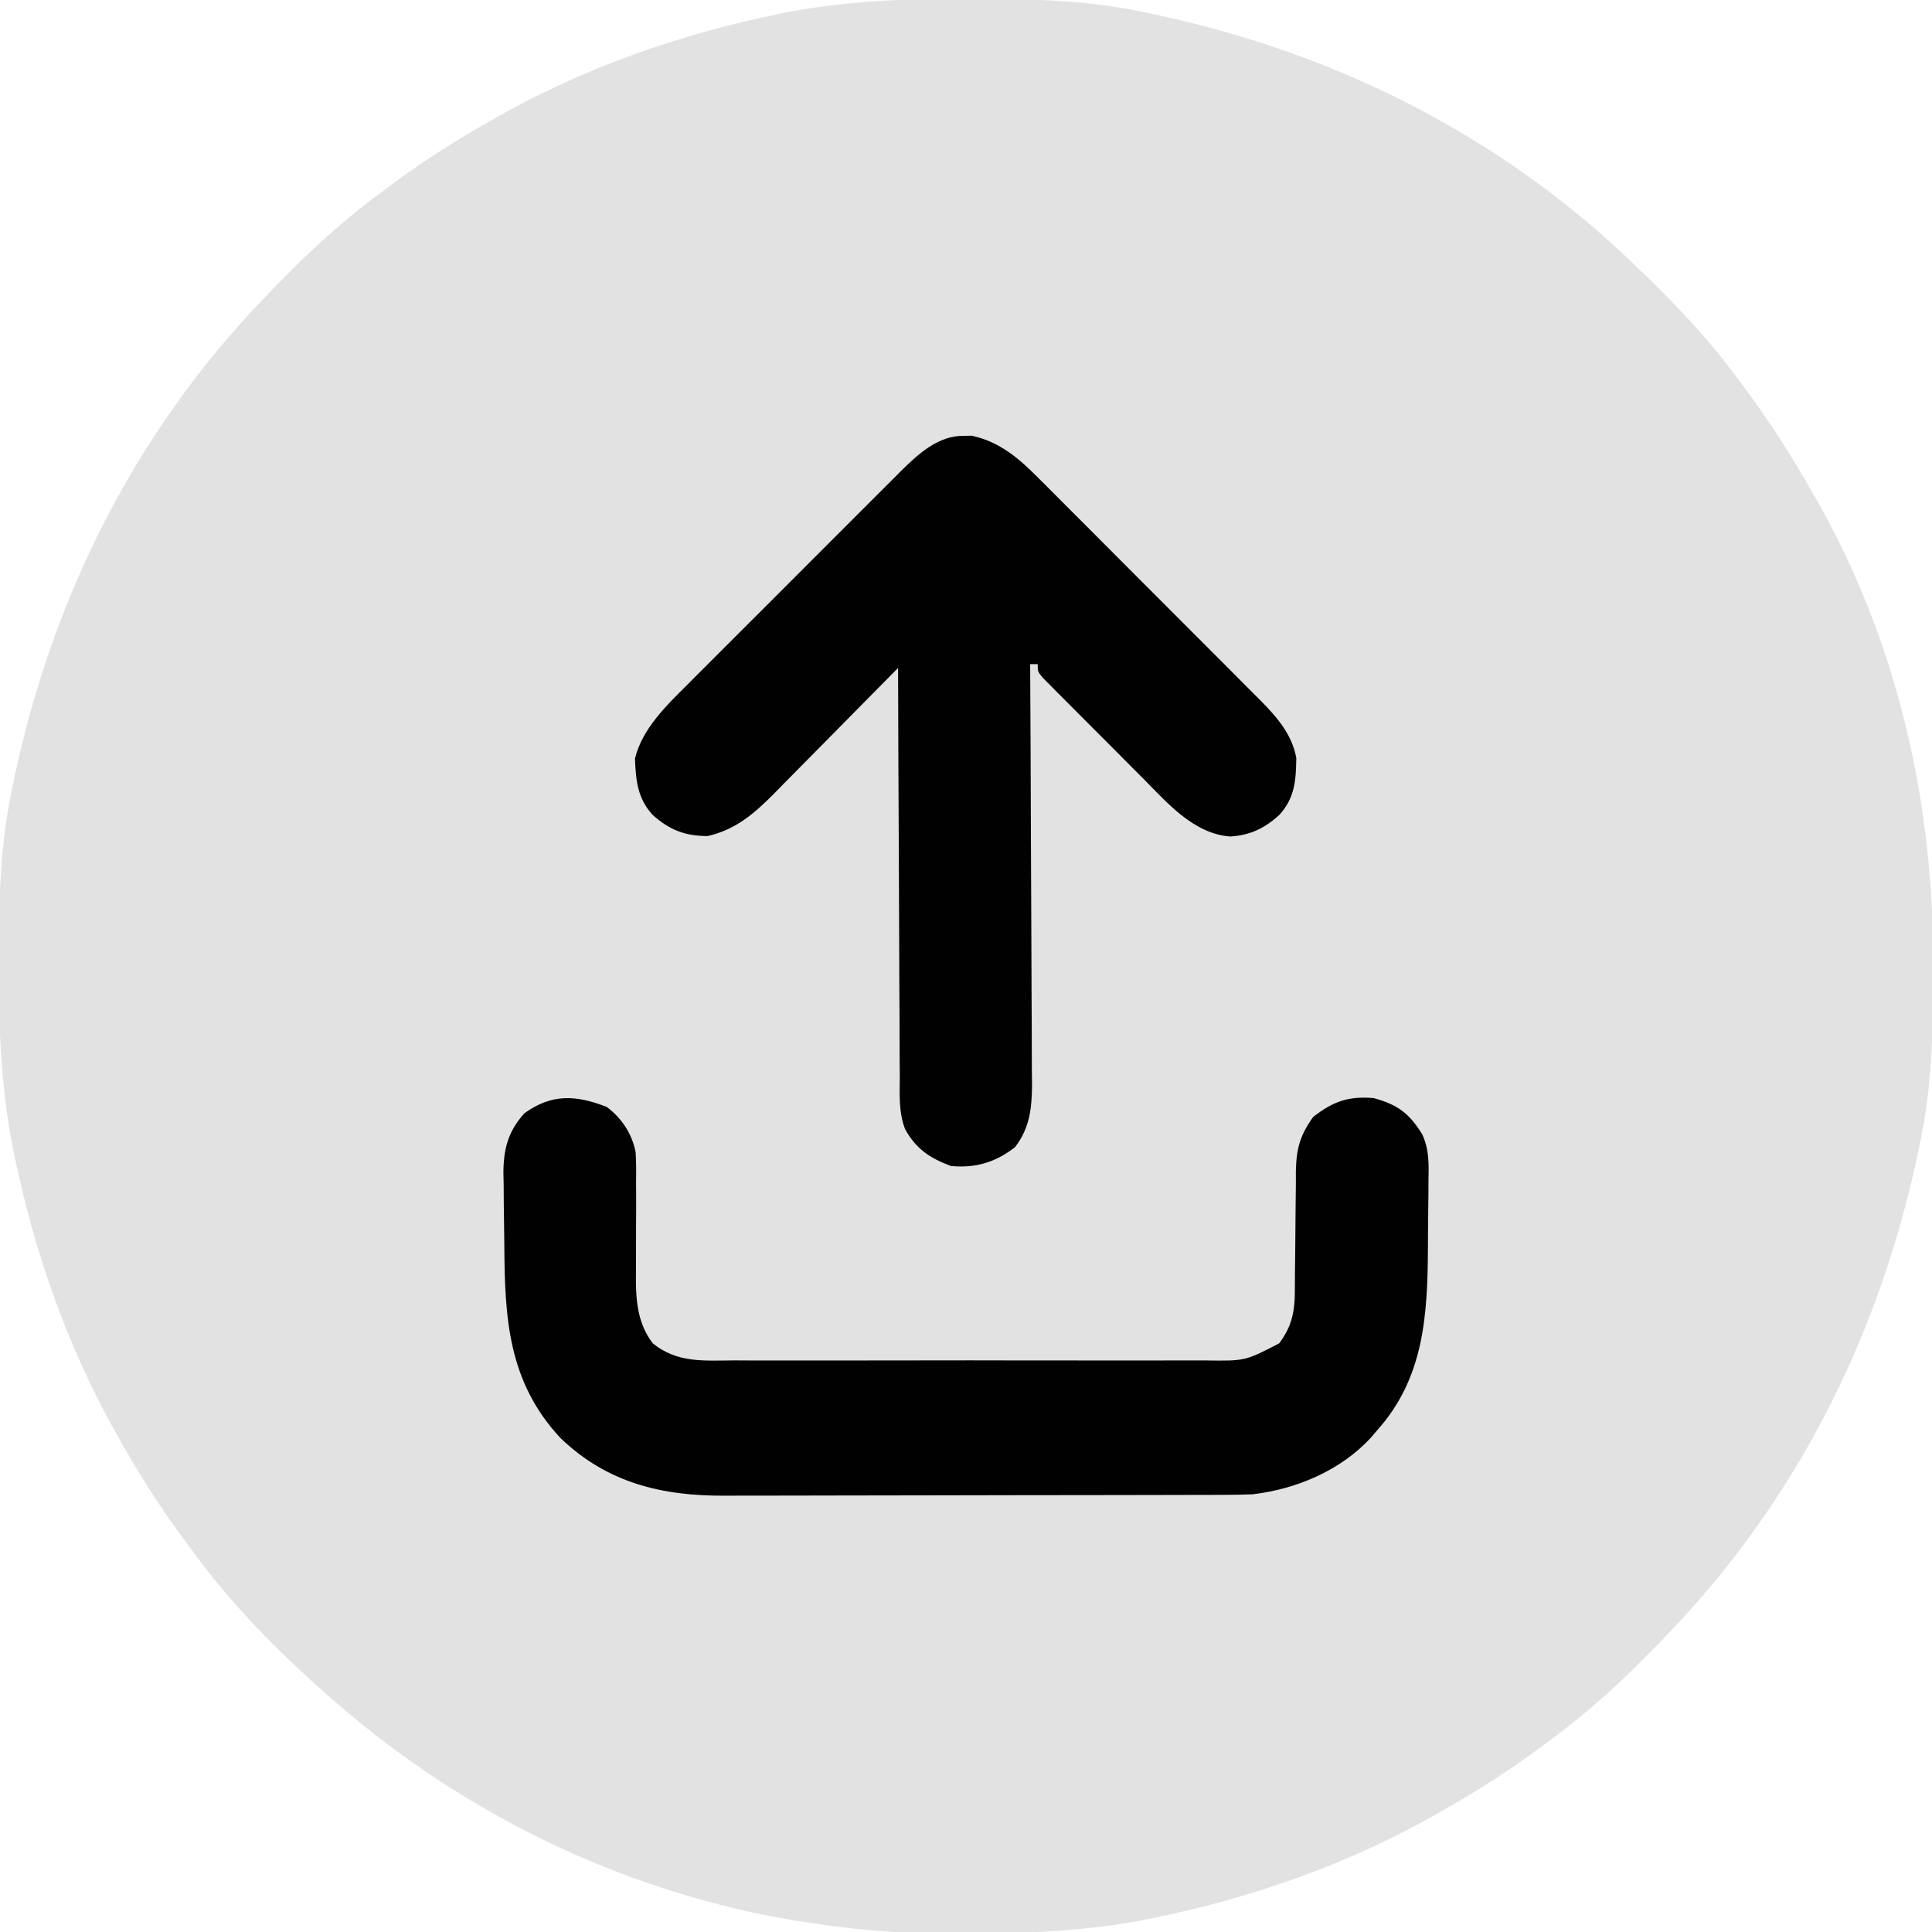
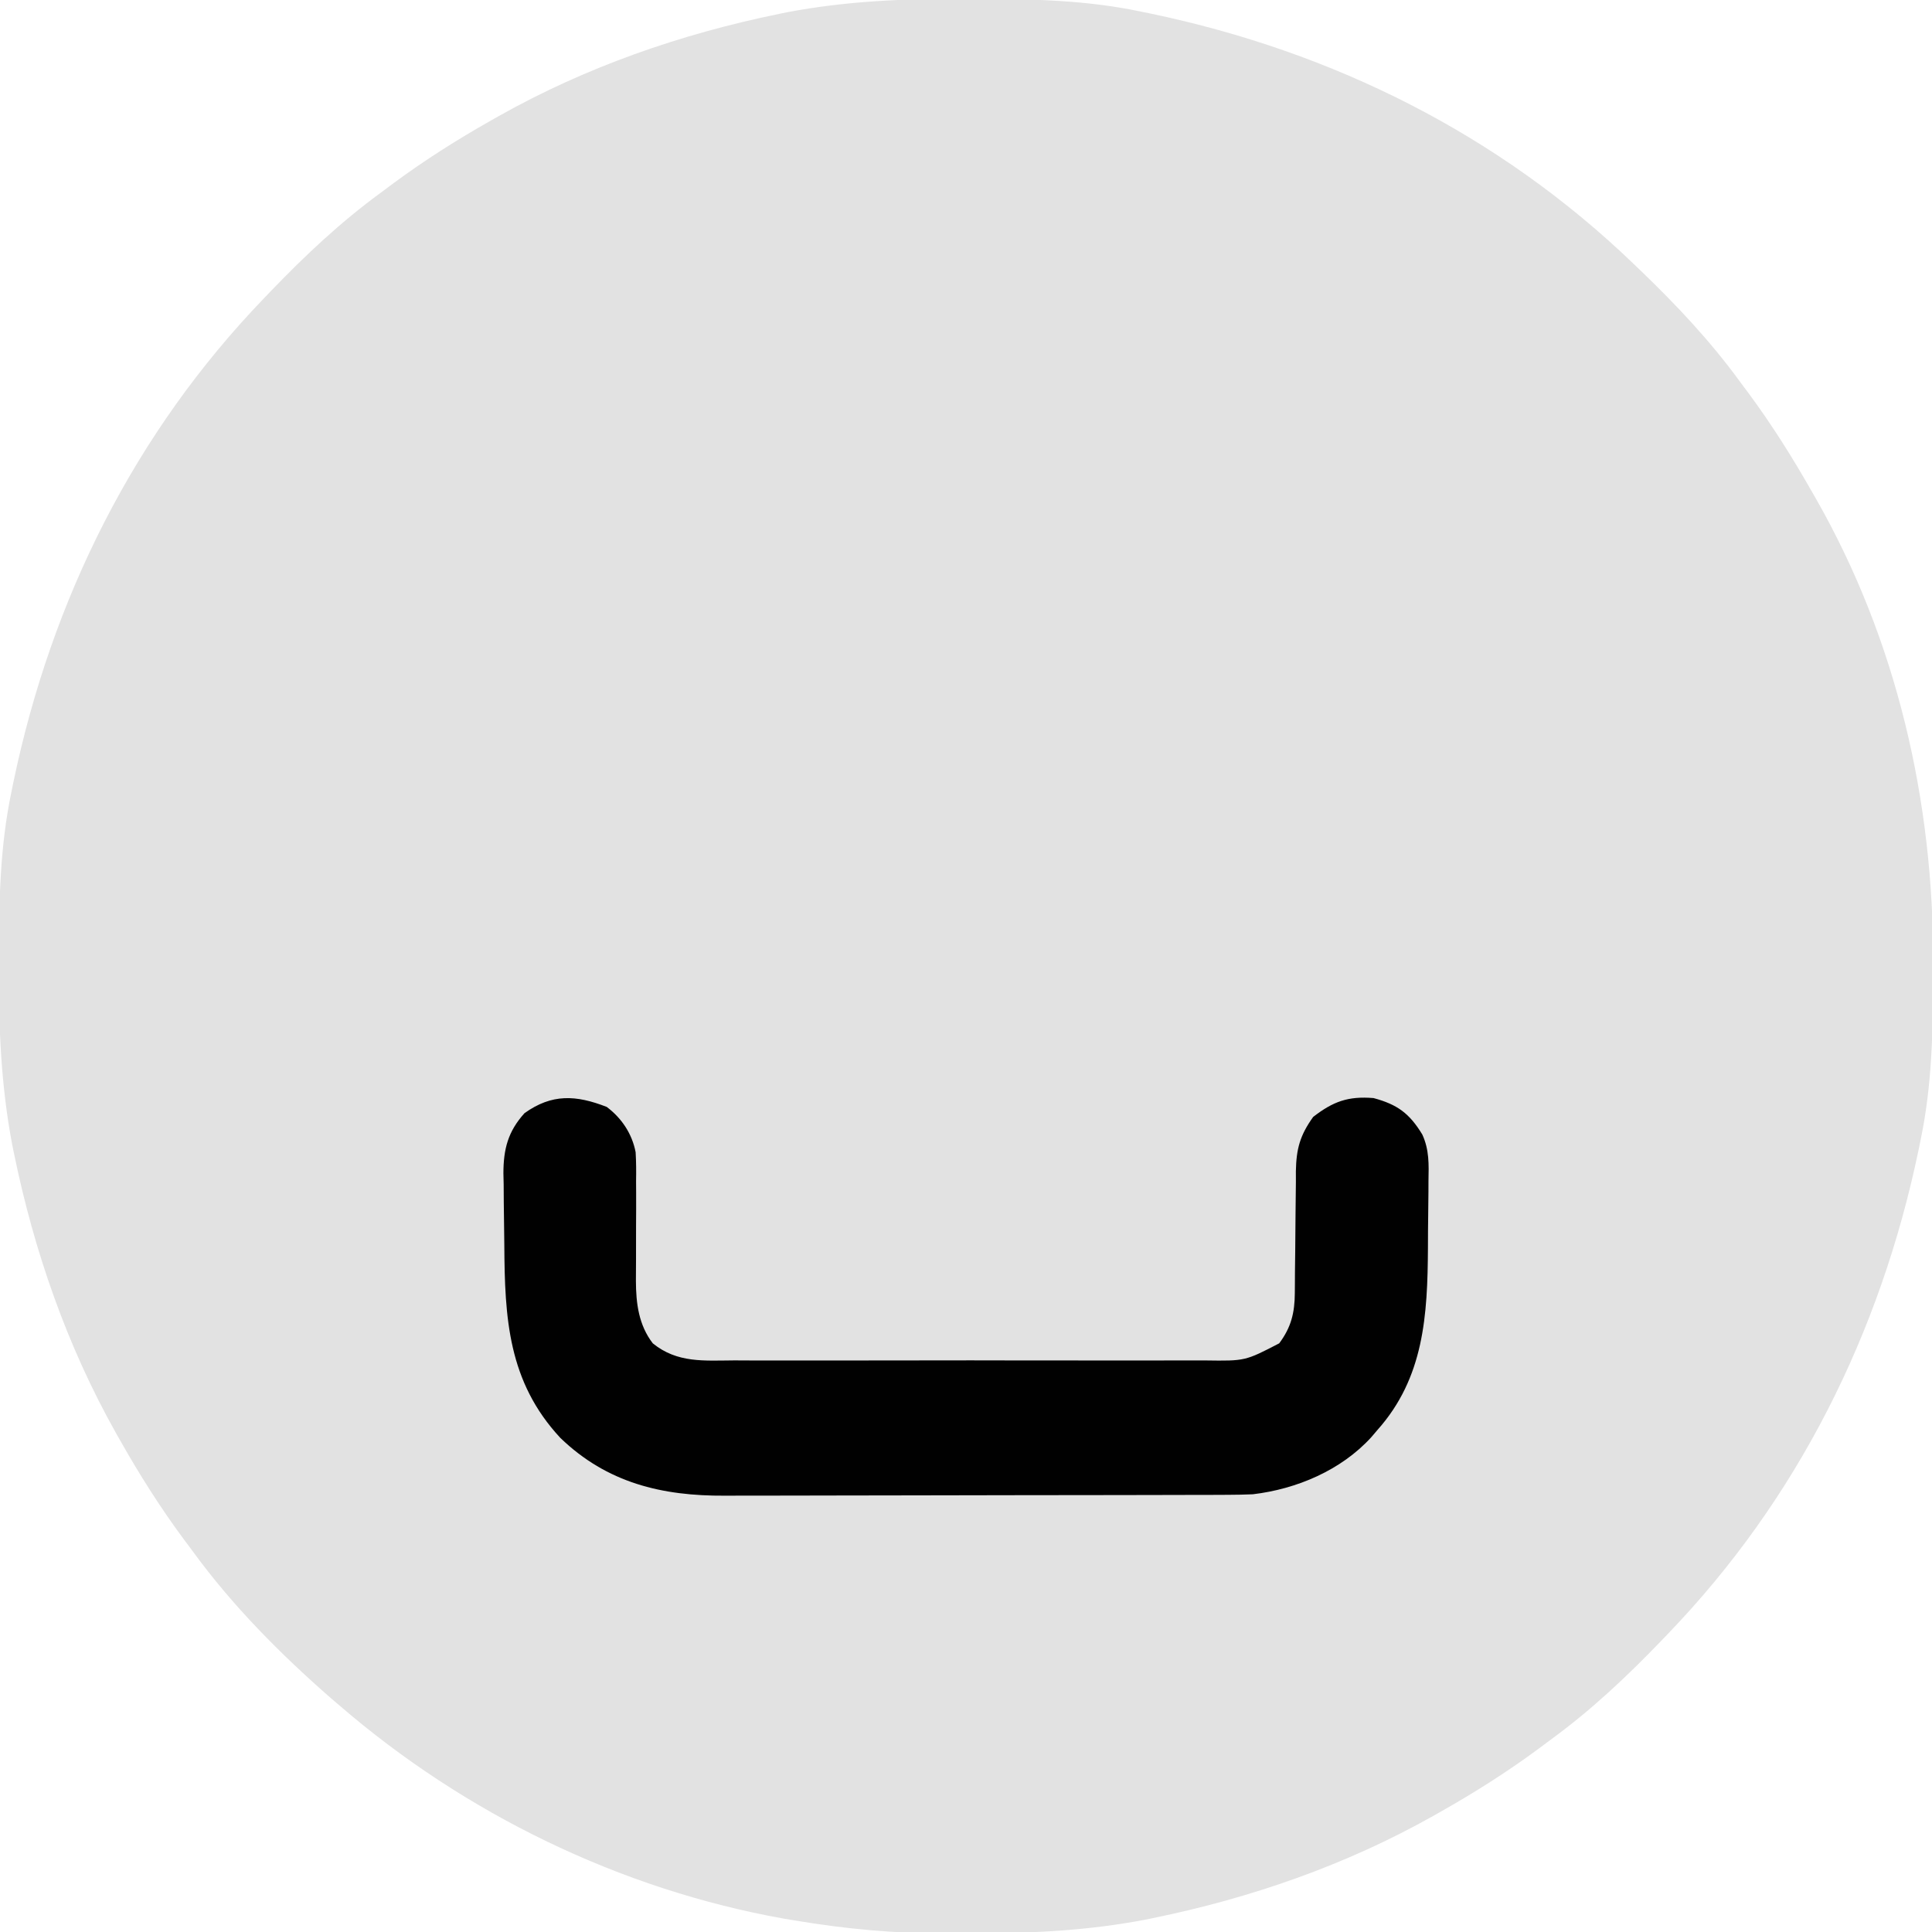
<svg xmlns="http://www.w3.org/2000/svg" version="1.1" width="512" height="512">
  <path d="M0 0 C1.018 0.002 2.036 0.004 3.085 0.007 C17.694 0.056 32.026 0.307 46.375 3.312 C47.35 3.511 48.325 3.71 49.329 3.915 C97.711 14.035 141.699 35.952 177.375 70.312 C178.364 71.261 178.364 71.261 179.373 72.228 C188.861 81.372 197.601 90.67 205.375 101.312 C206.233 102.464 207.091 103.615 207.949 104.766 C213.987 112.957 219.346 121.471 224.375 130.312 C224.739 130.944 225.104 131.576 225.479 132.227 C247.085 169.975 256.852 212.742 256.688 255.938 C256.685 256.955 256.683 257.973 256.681 259.022 C256.631 273.631 256.38 287.963 253.375 302.312 C253.077 303.775 253.077 303.775 252.773 305.267 C242.652 353.648 220.736 397.637 186.375 433.312 C185.743 433.972 185.111 434.631 184.459 435.311 C175.315 444.799 166.018 453.539 155.375 461.312 C154.224 462.171 153.073 463.029 151.922 463.887 C143.732 469.924 135.23 475.307 126.375 480.312 C125.668 480.715 124.961 481.117 124.232 481.531 C101.097 494.557 75.925 503.306 49.938 508.625 C49.219 508.772 48.5 508.92 47.759 509.072 C33.083 511.861 18.558 512.661 3.648 512.628 C0.708 512.625 -2.23 512.649 -5.17 512.674 C-18.543 512.718 -31.439 511.513 -44.625 509.312 C-46.331 509.03 -46.331 509.03 -48.071 508.742 C-91.338 500.97 -132.388 480.983 -165.625 452.312 C-166.37 451.678 -167.115 451.044 -167.883 450.391 C-181.388 438.579 -194.059 425.829 -204.625 411.312 C-205.481 410.163 -206.338 409.013 -207.195 407.863 C-213.235 399.673 -218.619 391.169 -223.625 382.312 C-224.027 381.605 -224.429 380.898 -224.844 380.169 C-237.869 357.034 -246.618 331.863 -251.938 305.875 C-252.085 305.156 -252.232 304.437 -252.384 303.697 C-255.358 288.05 -255.998 272.577 -255.938 256.688 C-255.935 255.67 -255.933 254.652 -255.931 253.603 C-255.881 238.994 -255.63 224.662 -252.625 210.312 C-252.426 209.338 -252.228 208.363 -252.023 207.358 C-241.902 158.977 -219.986 114.988 -185.625 79.312 C-184.993 78.653 -184.361 77.994 -183.709 77.314 C-174.565 67.826 -165.268 59.086 -154.625 51.312 C-153.474 50.454 -152.323 49.596 -151.172 48.738 C-142.982 42.701 -134.48 37.318 -125.625 32.312 C-124.918 31.91 -124.211 31.508 -123.482 31.094 C-100.347 18.068 -75.175 9.319 -49.188 4 C-48.469 3.853 -47.75 3.705 -47.009 3.553 C-31.363 0.58 -15.889 -0.061 0 0 Z " fill="#E2E2E2" transform="translate(255.625,-0.312)" />
-   <path d="M0 0 C1.019 -0.015 1.019 -0.015 2.059 -0.031 C9.514 1.551 14.712 6.068 19.925 11.361 C20.612 12.042 21.299 12.724 22.007 13.427 C24.26 15.667 26.497 17.921 28.734 20.176 C30.305 21.746 31.875 23.315 33.447 24.884 C36.731 28.167 40.009 31.457 43.281 34.752 C47.467 38.967 51.669 43.166 55.877 47.361 C59.12 50.597 62.356 53.841 65.59 57.087 C67.136 58.638 68.685 60.187 70.235 61.733 C72.404 63.899 74.562 66.074 76.718 68.251 C77.673 69.2 77.673 69.2 78.648 70.168 C82.997 74.59 86.922 79.07 88.094 85.344 C88.024 91.277 87.701 95.999 83.562 100.5 C79.666 104.028 75.893 105.827 70.625 106.188 C60.968 105.484 54.038 97.417 47.59 90.891 C46.781 90.083 45.973 89.275 45.14 88.442 C43.448 86.748 41.76 85.05 40.075 83.349 C37.485 80.735 34.881 78.134 32.275 75.535 C30.629 73.884 28.984 72.231 27.34 70.578 C26.559 69.798 25.778 69.018 24.973 68.214 C24.261 67.493 23.549 66.771 22.816 66.028 C22.186 65.394 21.556 64.759 20.907 64.105 C19.562 62.5 19.562 62.5 19.562 60.5 C18.902 60.5 18.242 60.5 17.562 60.5 C17.566 61.111 17.57 61.722 17.574 62.352 C17.662 77.242 17.728 92.133 17.77 107.024 C17.79 114.225 17.818 121.426 17.864 128.627 C17.904 134.906 17.93 141.184 17.939 147.463 C17.944 150.786 17.958 154.108 17.985 157.431 C18.014 161.146 18.018 164.861 18.017 168.576 C18.031 169.669 18.045 170.763 18.06 171.889 C18.027 178.14 17.477 183.412 13.562 188.5 C8.4 192.542 3.049 194.128 -3.438 193.5 C-8.99 191.412 -12.661 189.031 -15.585 183.721 C-17.316 179.211 -17.005 174.46 -16.983 169.69 C-16.994 168.518 -17.004 167.347 -17.015 166.14 C-17.044 162.282 -17.046 158.424 -17.047 154.566 C-17.062 151.886 -17.078 149.206 -17.097 146.525 C-17.137 140.2 -17.158 133.875 -17.171 127.55 C-17.187 120.345 -17.225 113.141 -17.266 105.937 C-17.348 91.125 -17.402 76.312 -17.438 61.5 C-17.921 61.992 -18.404 62.484 -18.902 62.992 C-23.481 67.651 -28.07 72.3 -32.669 76.939 C-35.033 79.323 -37.393 81.712 -39.744 84.108 C-42.455 86.868 -45.179 89.615 -47.906 92.359 C-48.74 93.214 -49.574 94.068 -50.432 94.948 C-55.676 100.193 -60.492 104.365 -67.906 106.066 C-73.862 106.055 -77.962 104.47 -82.438 100.5 C-86.501 96.093 -86.936 91.353 -87.164 85.539 C-85.316 77.81 -79.039 71.658 -73.533 66.208 C-72.871 65.54 -72.208 64.872 -71.525 64.184 C-69.359 62.004 -67.182 59.836 -65.004 57.668 C-63.482 56.144 -61.96 54.619 -60.439 53.094 C-57.261 49.912 -54.077 46.734 -50.889 43.561 C-46.813 39.501 -42.75 35.429 -38.691 31.352 C-35.556 28.205 -32.413 25.066 -29.269 21.93 C-27.768 20.431 -26.269 18.93 -24.773 17.426 C-22.679 15.325 -20.576 13.234 -18.471 11.145 C-17.86 10.529 -17.25 9.912 -16.621 9.277 C-12.069 4.791 -6.773 -0.102 0 0 Z " fill="#010101" transform="translate(255.438,115.5)" />
  <path d="M0 0 C3.961 2.967 6.725 7.114 7.661 12.011 C7.815 14.601 7.825 17.152 7.777 19.746 C7.783 20.69 7.789 21.634 7.794 22.607 C7.811 25.603 7.795 28.598 7.773 31.594 C7.757 34.586 7.748 37.578 7.763 40.57 C7.772 42.425 7.764 44.279 7.734 46.133 C7.758 52.087 8.479 57.82 12.211 62.656 C18.704 67.936 25.815 67.223 33.848 67.174 C35.335 67.179 36.822 67.186 38.309 67.195 C42.334 67.213 46.359 67.206 50.383 67.194 C54.603 67.183 58.822 67.193 63.042 67.199 C70.127 67.206 77.211 67.197 84.296 67.178 C92.477 67.156 100.659 67.163 108.84 67.185 C115.875 67.203 122.909 67.206 129.944 67.195 C134.141 67.189 138.338 67.188 142.535 67.201 C146.482 67.213 150.428 67.205 154.374 67.182 C155.819 67.177 157.265 67.178 158.71 67.187 C169.192 67.334 169.192 67.334 178.211 62.656 C181.398 58.406 182.329 54.508 182.353 49.274 C182.363 47.987 182.363 47.987 182.374 46.674 C182.38 45.294 182.38 45.294 182.387 43.887 C182.41 41.926 182.434 39.966 182.459 38.006 C182.494 34.925 182.523 31.844 182.537 28.763 C182.552 25.783 182.593 22.804 182.637 19.824 C182.635 18.91 182.633 17.997 182.631 17.055 C182.744 11.088 183.718 7.539 187.211 2.656 C192.524 -1.464 196.492 -2.886 203.211 -2.344 C209.553 -0.639 212.75 1.736 216.138 7.316 C217.995 11.366 217.867 15.251 217.77 19.641 C217.767 20.577 217.765 21.514 217.762 22.48 C217.753 24.453 217.731 26.426 217.698 28.399 C217.649 31.384 217.637 34.367 217.631 37.352 C217.525 55.212 216.618 71.774 204.211 85.656 C203.676 86.284 203.141 86.912 202.59 87.559 C194.604 96.31 182.813 101.285 171.211 102.656 C169.022 102.746 166.832 102.791 164.641 102.797 C163.362 102.802 162.082 102.808 160.764 102.814 C159.363 102.815 157.962 102.816 156.562 102.817 C155.073 102.822 153.584 102.827 152.095 102.832 C148.064 102.845 144.032 102.852 140.001 102.856 C137.478 102.859 134.954 102.863 132.43 102.868 C124.519 102.882 116.609 102.891 108.698 102.895 C99.593 102.9 90.489 102.917 81.385 102.946 C74.329 102.968 67.273 102.978 60.217 102.979 C56.012 102.98 51.806 102.986 47.601 103.004 C43.64 103.021 39.68 103.023 35.72 103.014 C34.275 103.013 32.83 103.017 31.386 103.027 C14.646 103.136 0.076 99.643 -12.289 87.719 C-26.147 72.807 -27.031 56.005 -27.139 36.562 C-27.156 34.378 -27.183 32.194 -27.221 30.011 C-27.276 26.843 -27.298 23.676 -27.312 20.508 C-27.335 19.54 -27.358 18.572 -27.381 17.575 C-27.361 11.142 -26.172 6.518 -21.789 1.656 C-14.503 -3.552 -8.115 -3.164 0 0 Z " fill="#010101" transform="translate(160.789,293.344)" />
</svg>